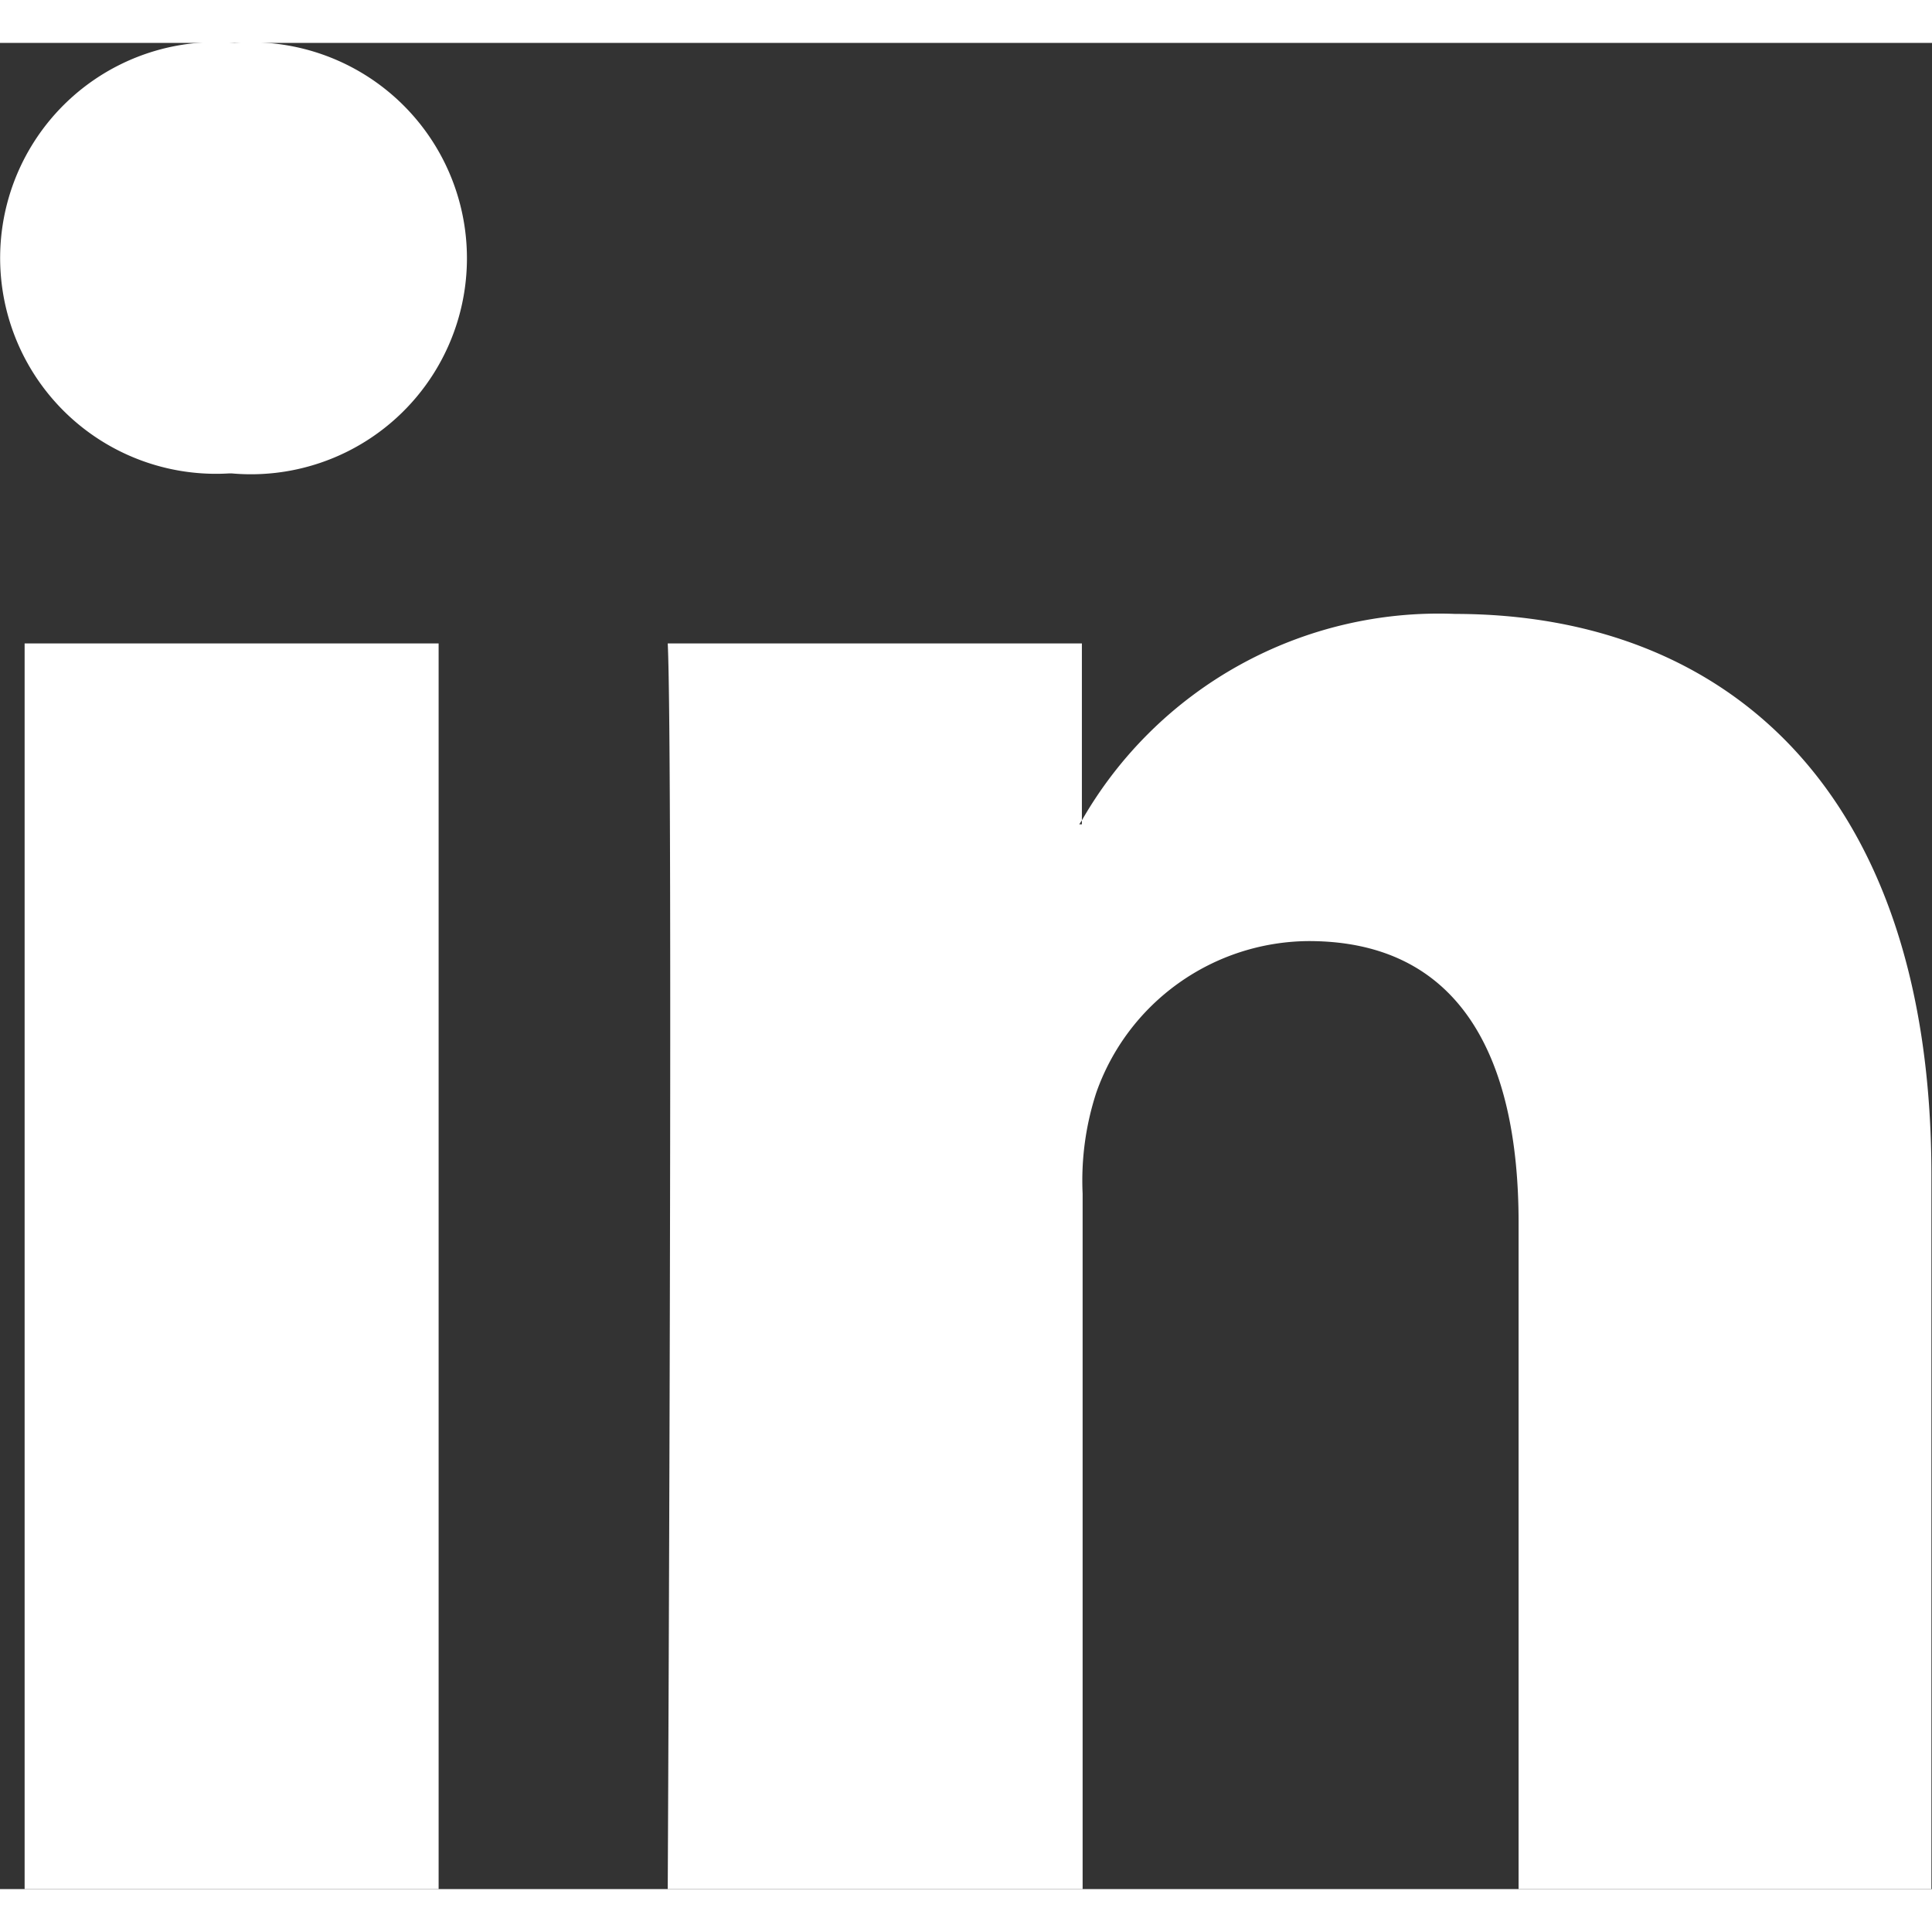
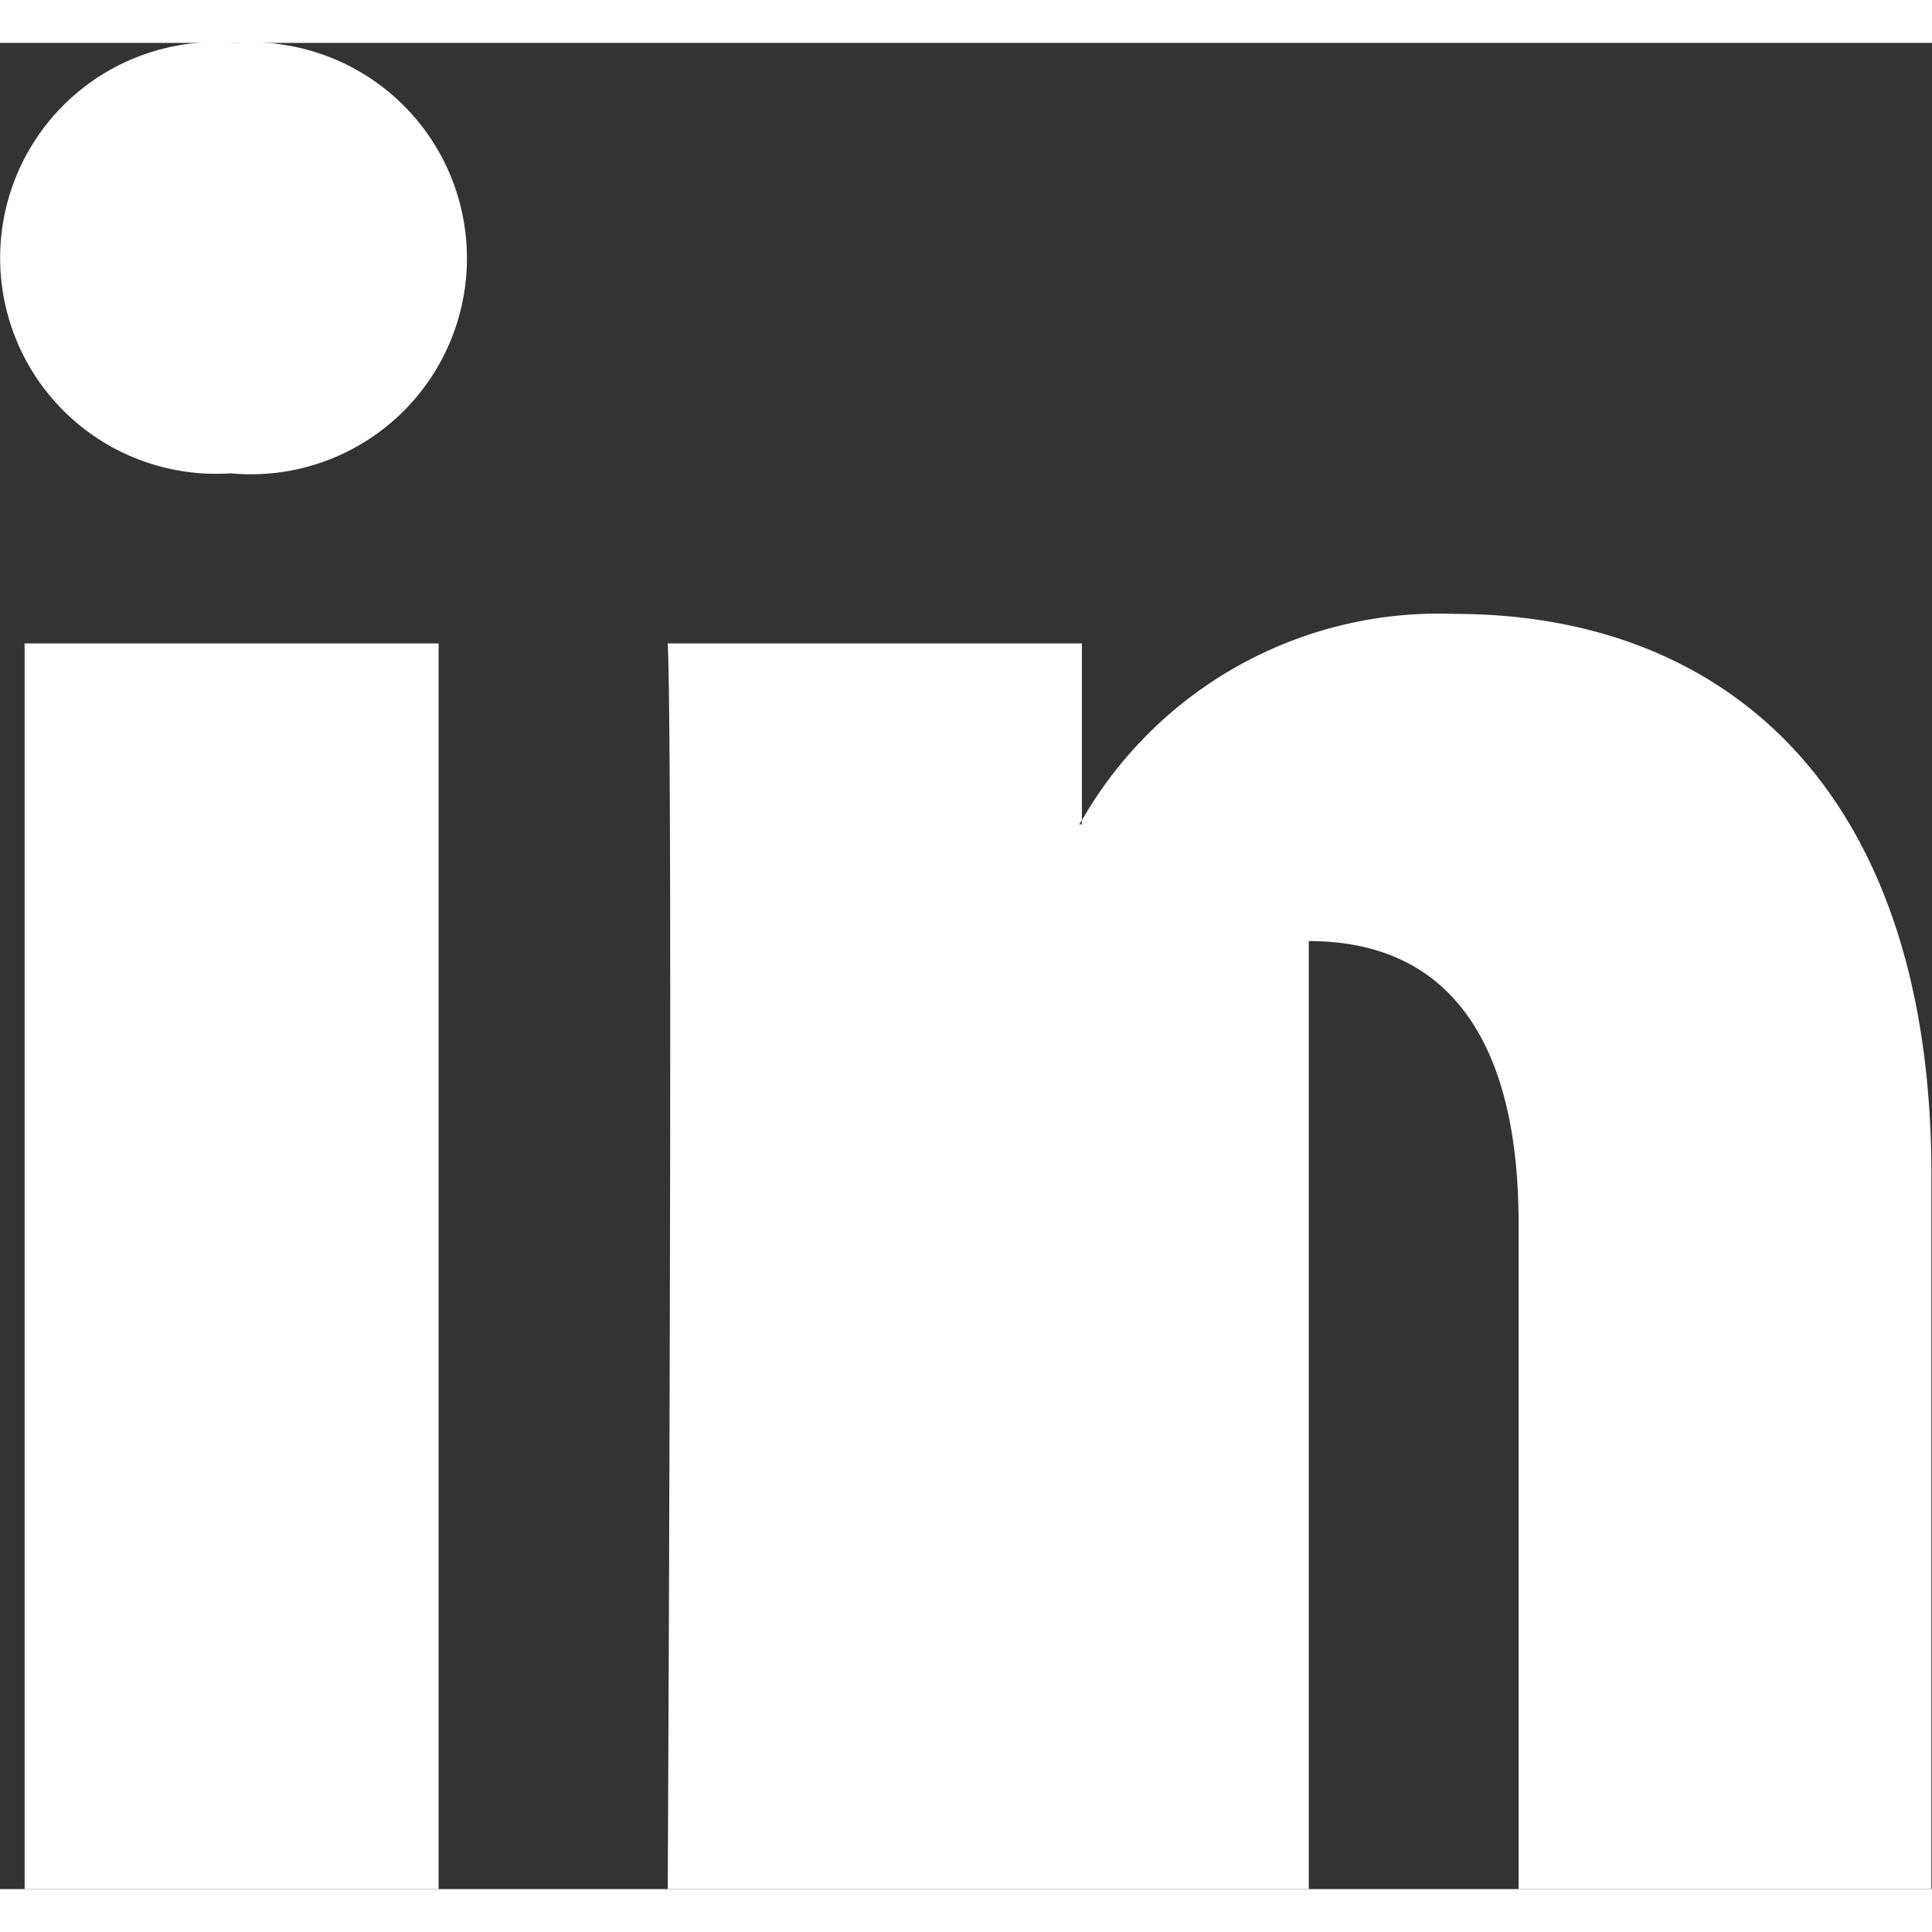
<svg xmlns="http://www.w3.org/2000/svg" width="20" height="20" viewBox="0 0 13.104 12.522">
  <rect x="0" y="0" width="13.104" height="12.522" fill="#333333" stroke="none" />
  <defs>
    <style>.a{fill:rgba(255,255,255,1);}</style>
  </defs>
  <g transform="translate(0 -9.558)">
-     <path class="a" d="M13.1,17.235V22.08H10.3V17.56c0-1.136-.406-1.91-1.423-1.91a1.537,1.537,0,0,0-1.441,1.027,1.922,1.922,0,0,0-.093.685V22.08H4.529s.038-7.656,0-8.449H7.338v1.2l-.018.027h.018v-.027a2.79,2.79,0,0,1,2.532-1.4C11.718,13.432,13.1,14.64,13.1,17.235ZM1.59,9.558a1.464,1.464,0,1,0-.037,2.92h.019a1.465,1.465,0,1,0,.019-2.92ZM.167,22.08H2.975V13.631H.167Z" transform="translate(0 0)" />
+     <path class="a" d="M13.1,17.235V22.08H10.3V17.56c0-1.136-.406-1.91-1.423-1.91V22.08H4.529s.038-7.656,0-8.449H7.338v1.2l-.018.027h.018v-.027a2.79,2.79,0,0,1,2.532-1.4C11.718,13.432,13.1,14.64,13.1,17.235ZM1.59,9.558a1.464,1.464,0,1,0-.037,2.92h.019a1.465,1.465,0,1,0,.019-2.92ZM.167,22.08H2.975V13.631H.167Z" transform="translate(0 0)" />
  </g>
</svg>